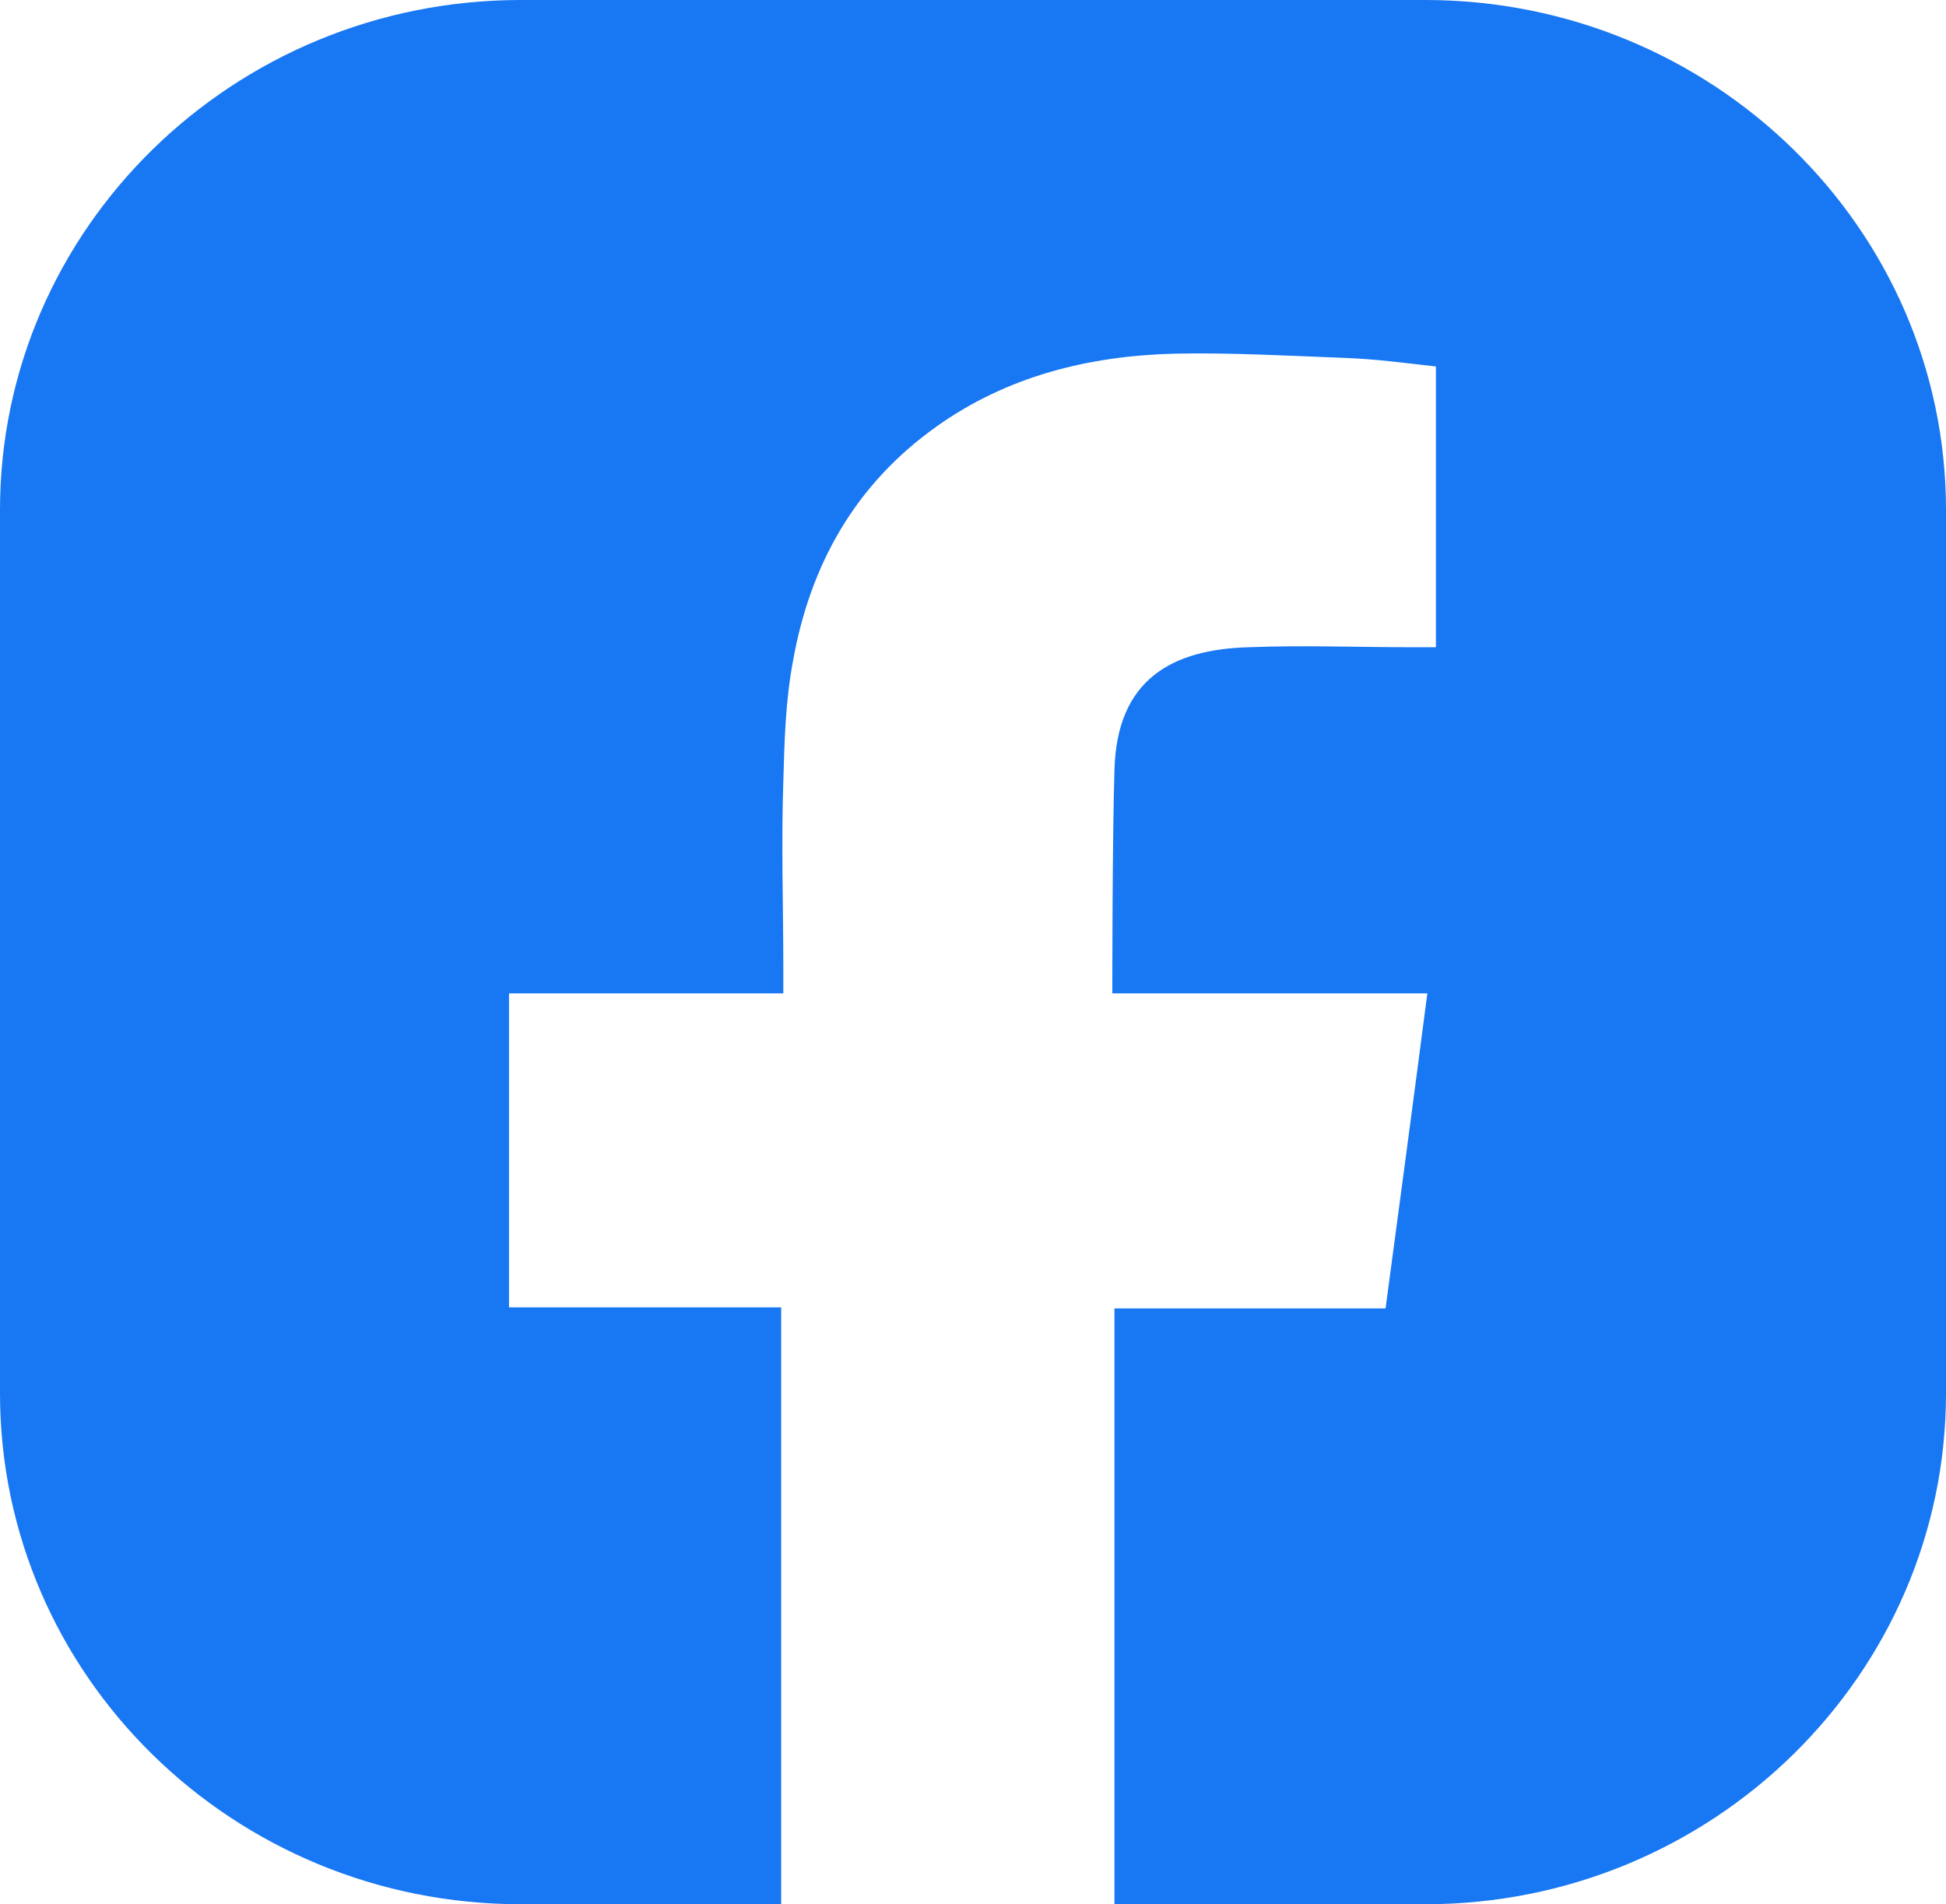
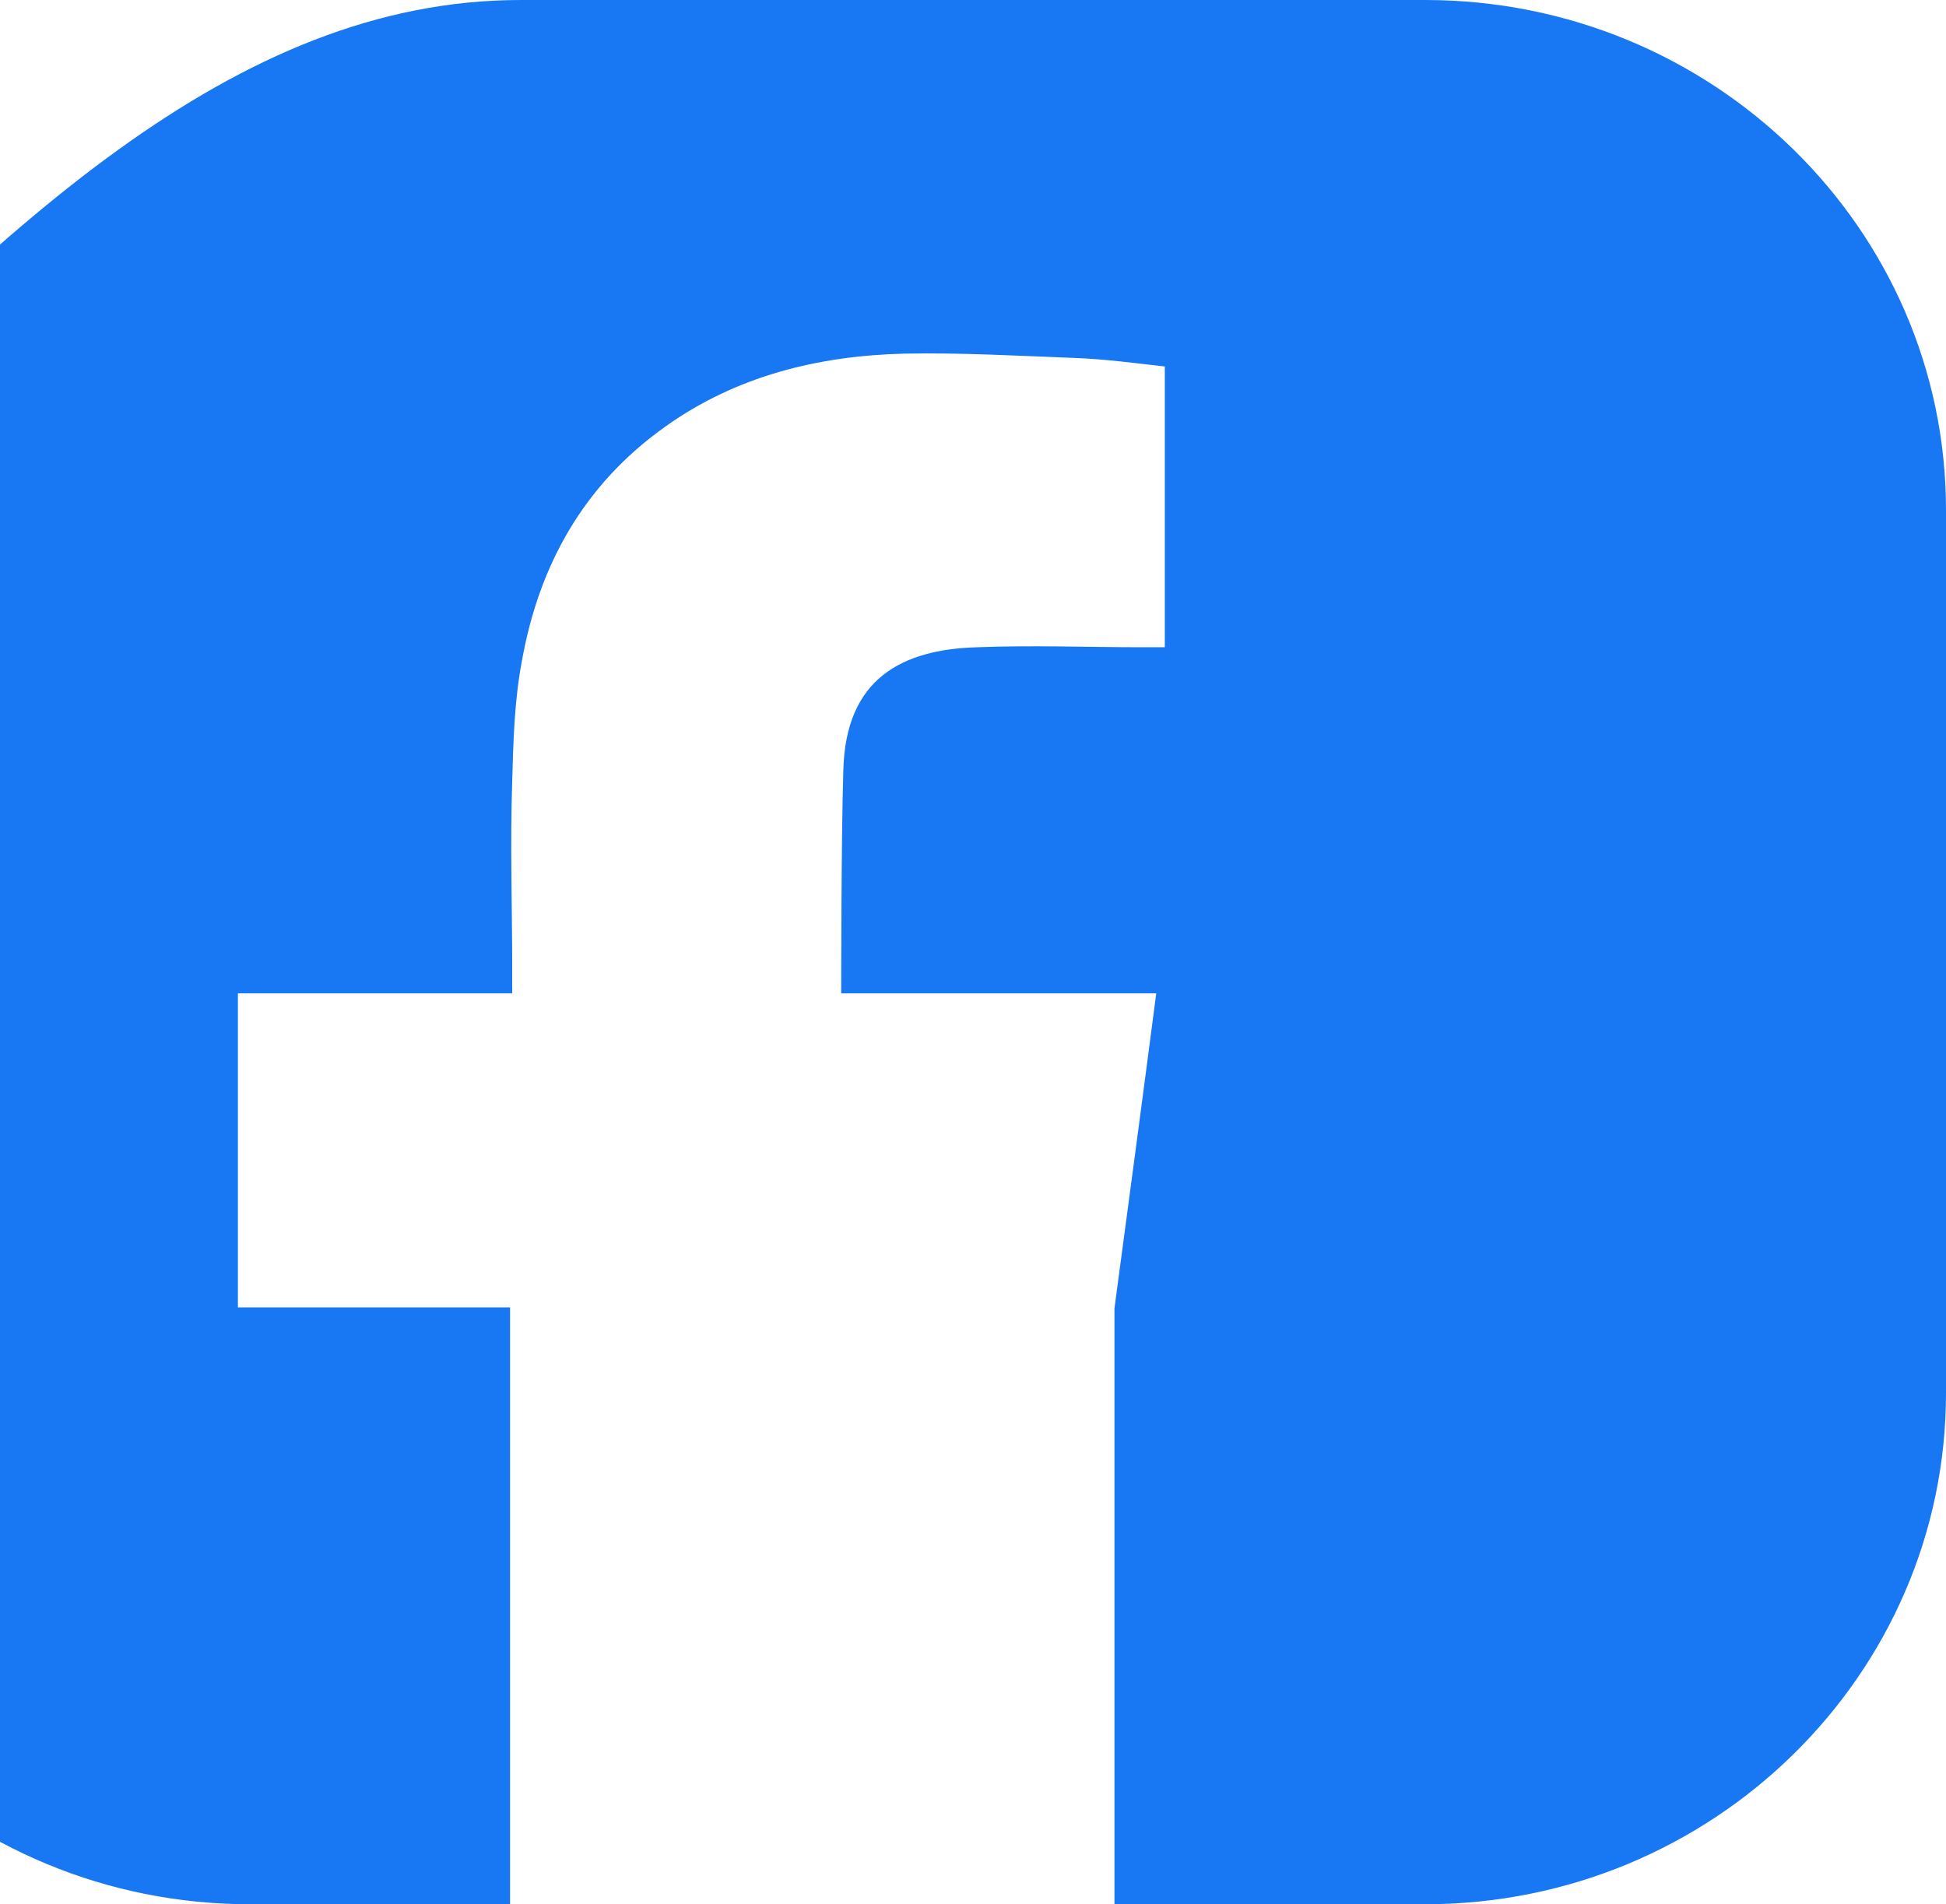
<svg xmlns="http://www.w3.org/2000/svg" id="Layer_1" data-name="Layer 1" viewBox="0 0 18.16 17.77">
  <defs>
    <style>
      .cls-1 {
        fill: #1877f2;
      }
    </style>
  </defs>
-   <path class="cls-1" d="M18.16,4.76v8.24c0,2.63-2.18,4.77-4.86,4.77h-2.9v-5.56h2.53c.13-.97.26-1.94.39-2.94-.2,0-.39,0-.57,0-.72,0-2.37,0-2.37,0,0,0,0-1.45.02-2.08.02-.86.55-1.13,1.25-1.15.51-.02,1.03,0,1.54,0h.21v-2.62c-.27-.03-.56-.07-.85-.08-.53-.02-1.05-.05-1.58-.04-.81.02-1.57.21-2.23.68-.76.54-1.18,1.29-1.34,2.19-.07.37-.08.75-.09,1.12-.02.59,0,1.18,0,1.76v.22h-2.56v2.93h2.54v5.57h-2.43c-2.68,0-4.86-2.13-4.86-4.77V4.76C0,2.13,2.18,0,4.86,0h8.44c2.68,0,4.86,2.13,4.86,4.76Z" />
+   <path class="cls-1" d="M18.16,4.76v8.24c0,2.63-2.18,4.77-4.86,4.77h-2.9v-5.56c.13-.97.26-1.94.39-2.94-.2,0-.39,0-.57,0-.72,0-2.37,0-2.37,0,0,0,0-1.45.02-2.08.02-.86.55-1.13,1.25-1.15.51-.02,1.03,0,1.54,0h.21v-2.62c-.27-.03-.56-.07-.85-.08-.53-.02-1.05-.05-1.58-.04-.81.02-1.57.21-2.23.68-.76.54-1.18,1.29-1.34,2.19-.07.37-.08.75-.09,1.12-.02.59,0,1.18,0,1.76v.22h-2.56v2.93h2.54v5.57h-2.43c-2.68,0-4.86-2.13-4.86-4.77V4.76C0,2.13,2.18,0,4.86,0h8.44c2.68,0,4.86,2.13,4.86,4.76Z" />
</svg>